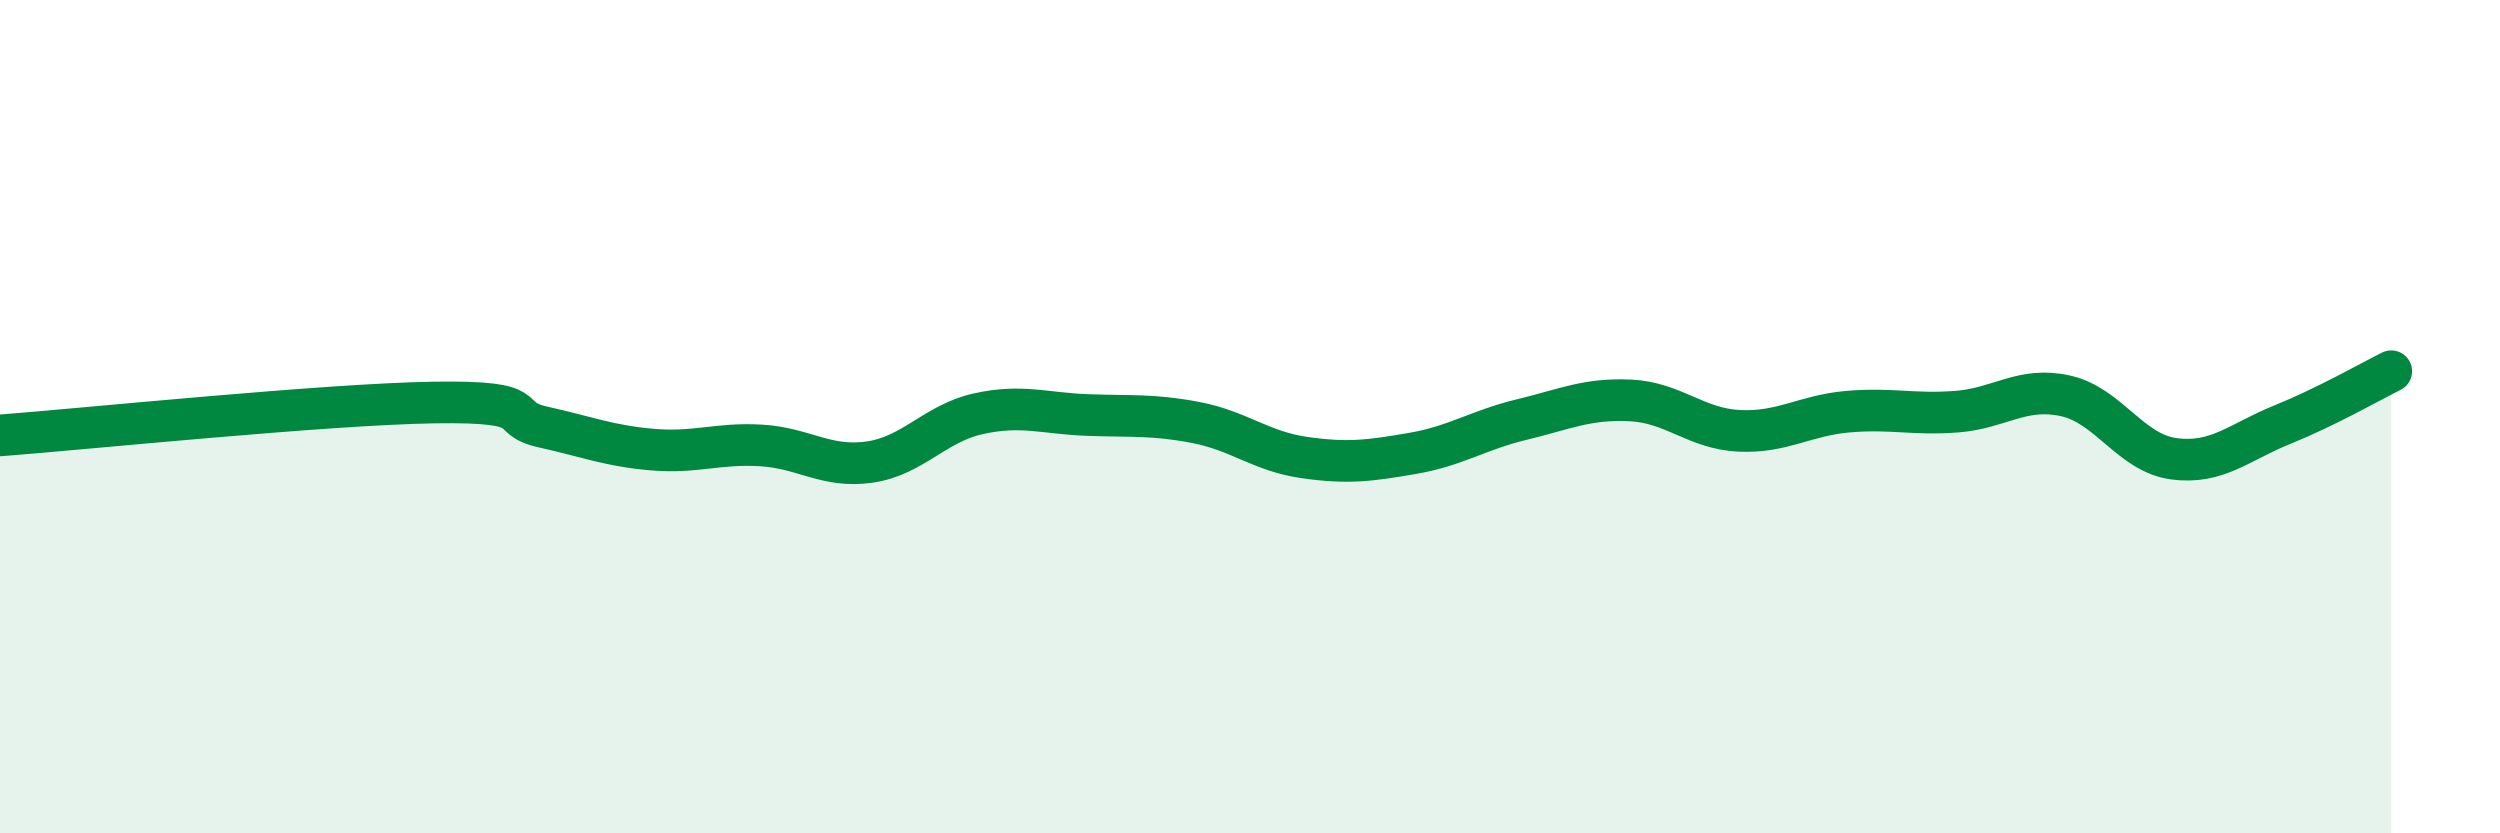
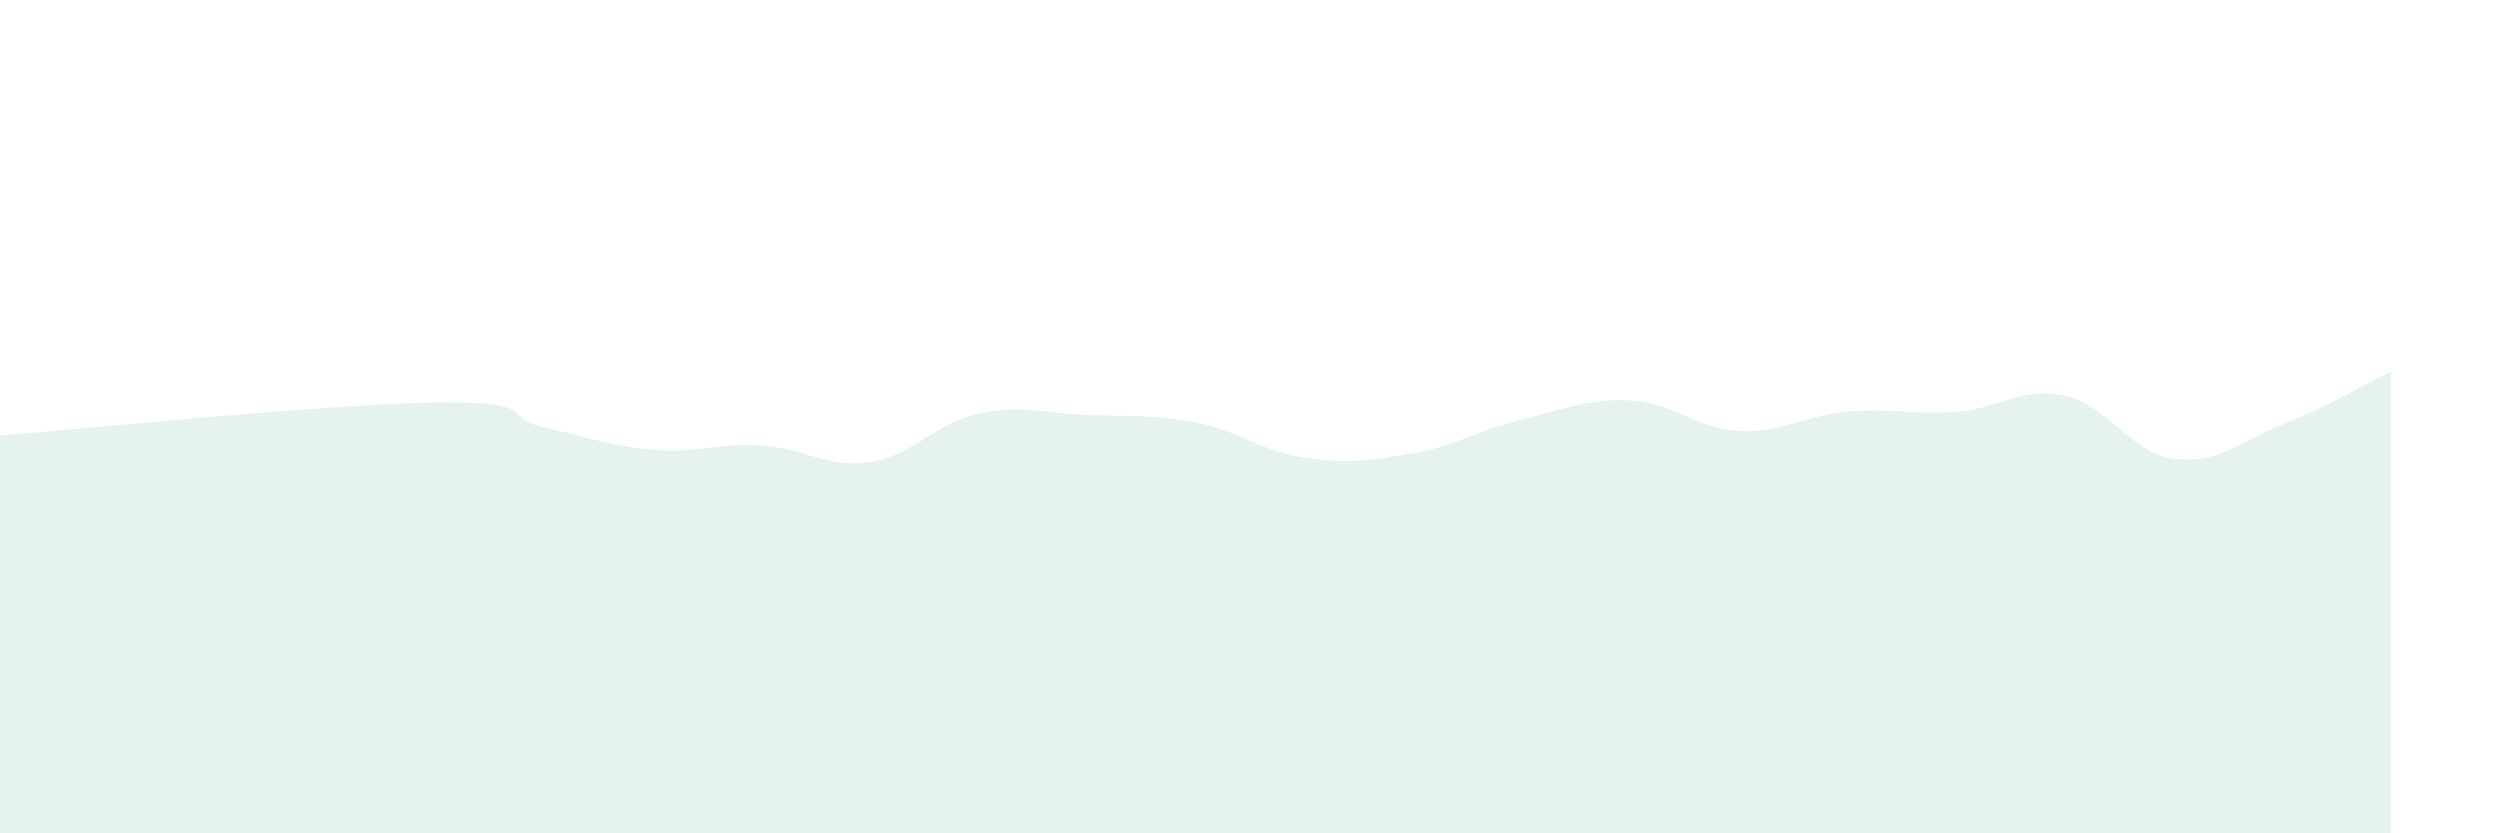
<svg xmlns="http://www.w3.org/2000/svg" width="60" height="20" viewBox="0 0 60 20">
  <path d="M 0,10.45 C 2.09,10.29 7.82,9.7 10.43,9.66 C 13.04,9.62 12,10.02 13.04,10.25 C 14.08,10.48 14.61,10.7 15.65,10.79 C 16.69,10.88 17.22,10.63 18.26,10.69 C 19.3,10.75 19.83,11.24 20.87,11.09 C 21.91,10.94 22.44,10.16 23.48,9.93 C 24.52,9.7 25.05,9.92 26.09,9.96 C 27.13,10 27.66,9.94 28.7,10.14 C 29.74,10.34 30.26,10.83 31.3,10.98 C 32.34,11.13 32.87,11.06 33.91,10.88 C 34.95,10.7 35.48,10.32 36.52,10.07 C 37.56,9.82 38.09,9.56 39.13,9.61 C 40.17,9.66 40.7,10.29 41.74,10.34 C 42.78,10.39 43.31,9.97 44.35,9.88 C 45.39,9.79 45.92,9.96 46.96,9.88 C 48,9.8 48.53,9.27 49.57,9.5 C 50.61,9.73 51.13,10.87 52.17,11.01 C 53.21,11.15 53.74,10.61 54.78,10.19 C 55.82,9.77 56.87,9.17 57.39,8.91L57.39 20L0 20Z" fill="#008740" opacity="0.1" stroke-linecap="round" stroke-linejoin="round" />
-   <path d="M 0,10.45 C 2.09,10.29 7.82,9.7 10.43,9.66 C 13.04,9.62 12,10.02 13.04,10.25 C 14.08,10.48 14.61,10.7 15.65,10.79 C 16.69,10.88 17.22,10.63 18.26,10.69 C 19.3,10.75 19.83,11.24 20.87,11.09 C 21.91,10.94 22.44,10.16 23.48,9.93 C 24.52,9.7 25.05,9.92 26.09,9.96 C 27.13,10 27.66,9.94 28.7,10.14 C 29.74,10.34 30.26,10.83 31.3,10.98 C 32.34,11.13 32.87,11.06 33.91,10.88 C 34.95,10.7 35.48,10.32 36.52,10.07 C 37.56,9.82 38.09,9.56 39.13,9.61 C 40.17,9.66 40.7,10.29 41.74,10.34 C 42.78,10.39 43.31,9.97 44.35,9.88 C 45.39,9.79 45.92,9.96 46.96,9.88 C 48,9.8 48.53,9.27 49.57,9.5 C 50.61,9.73 51.13,10.87 52.17,11.01 C 53.21,11.15 53.74,10.61 54.78,10.19 C 55.82,9.77 56.87,9.17 57.39,8.91" stroke="#008740" stroke-width="1" fill="none" stroke-linecap="round" stroke-linejoin="round" />
</svg>